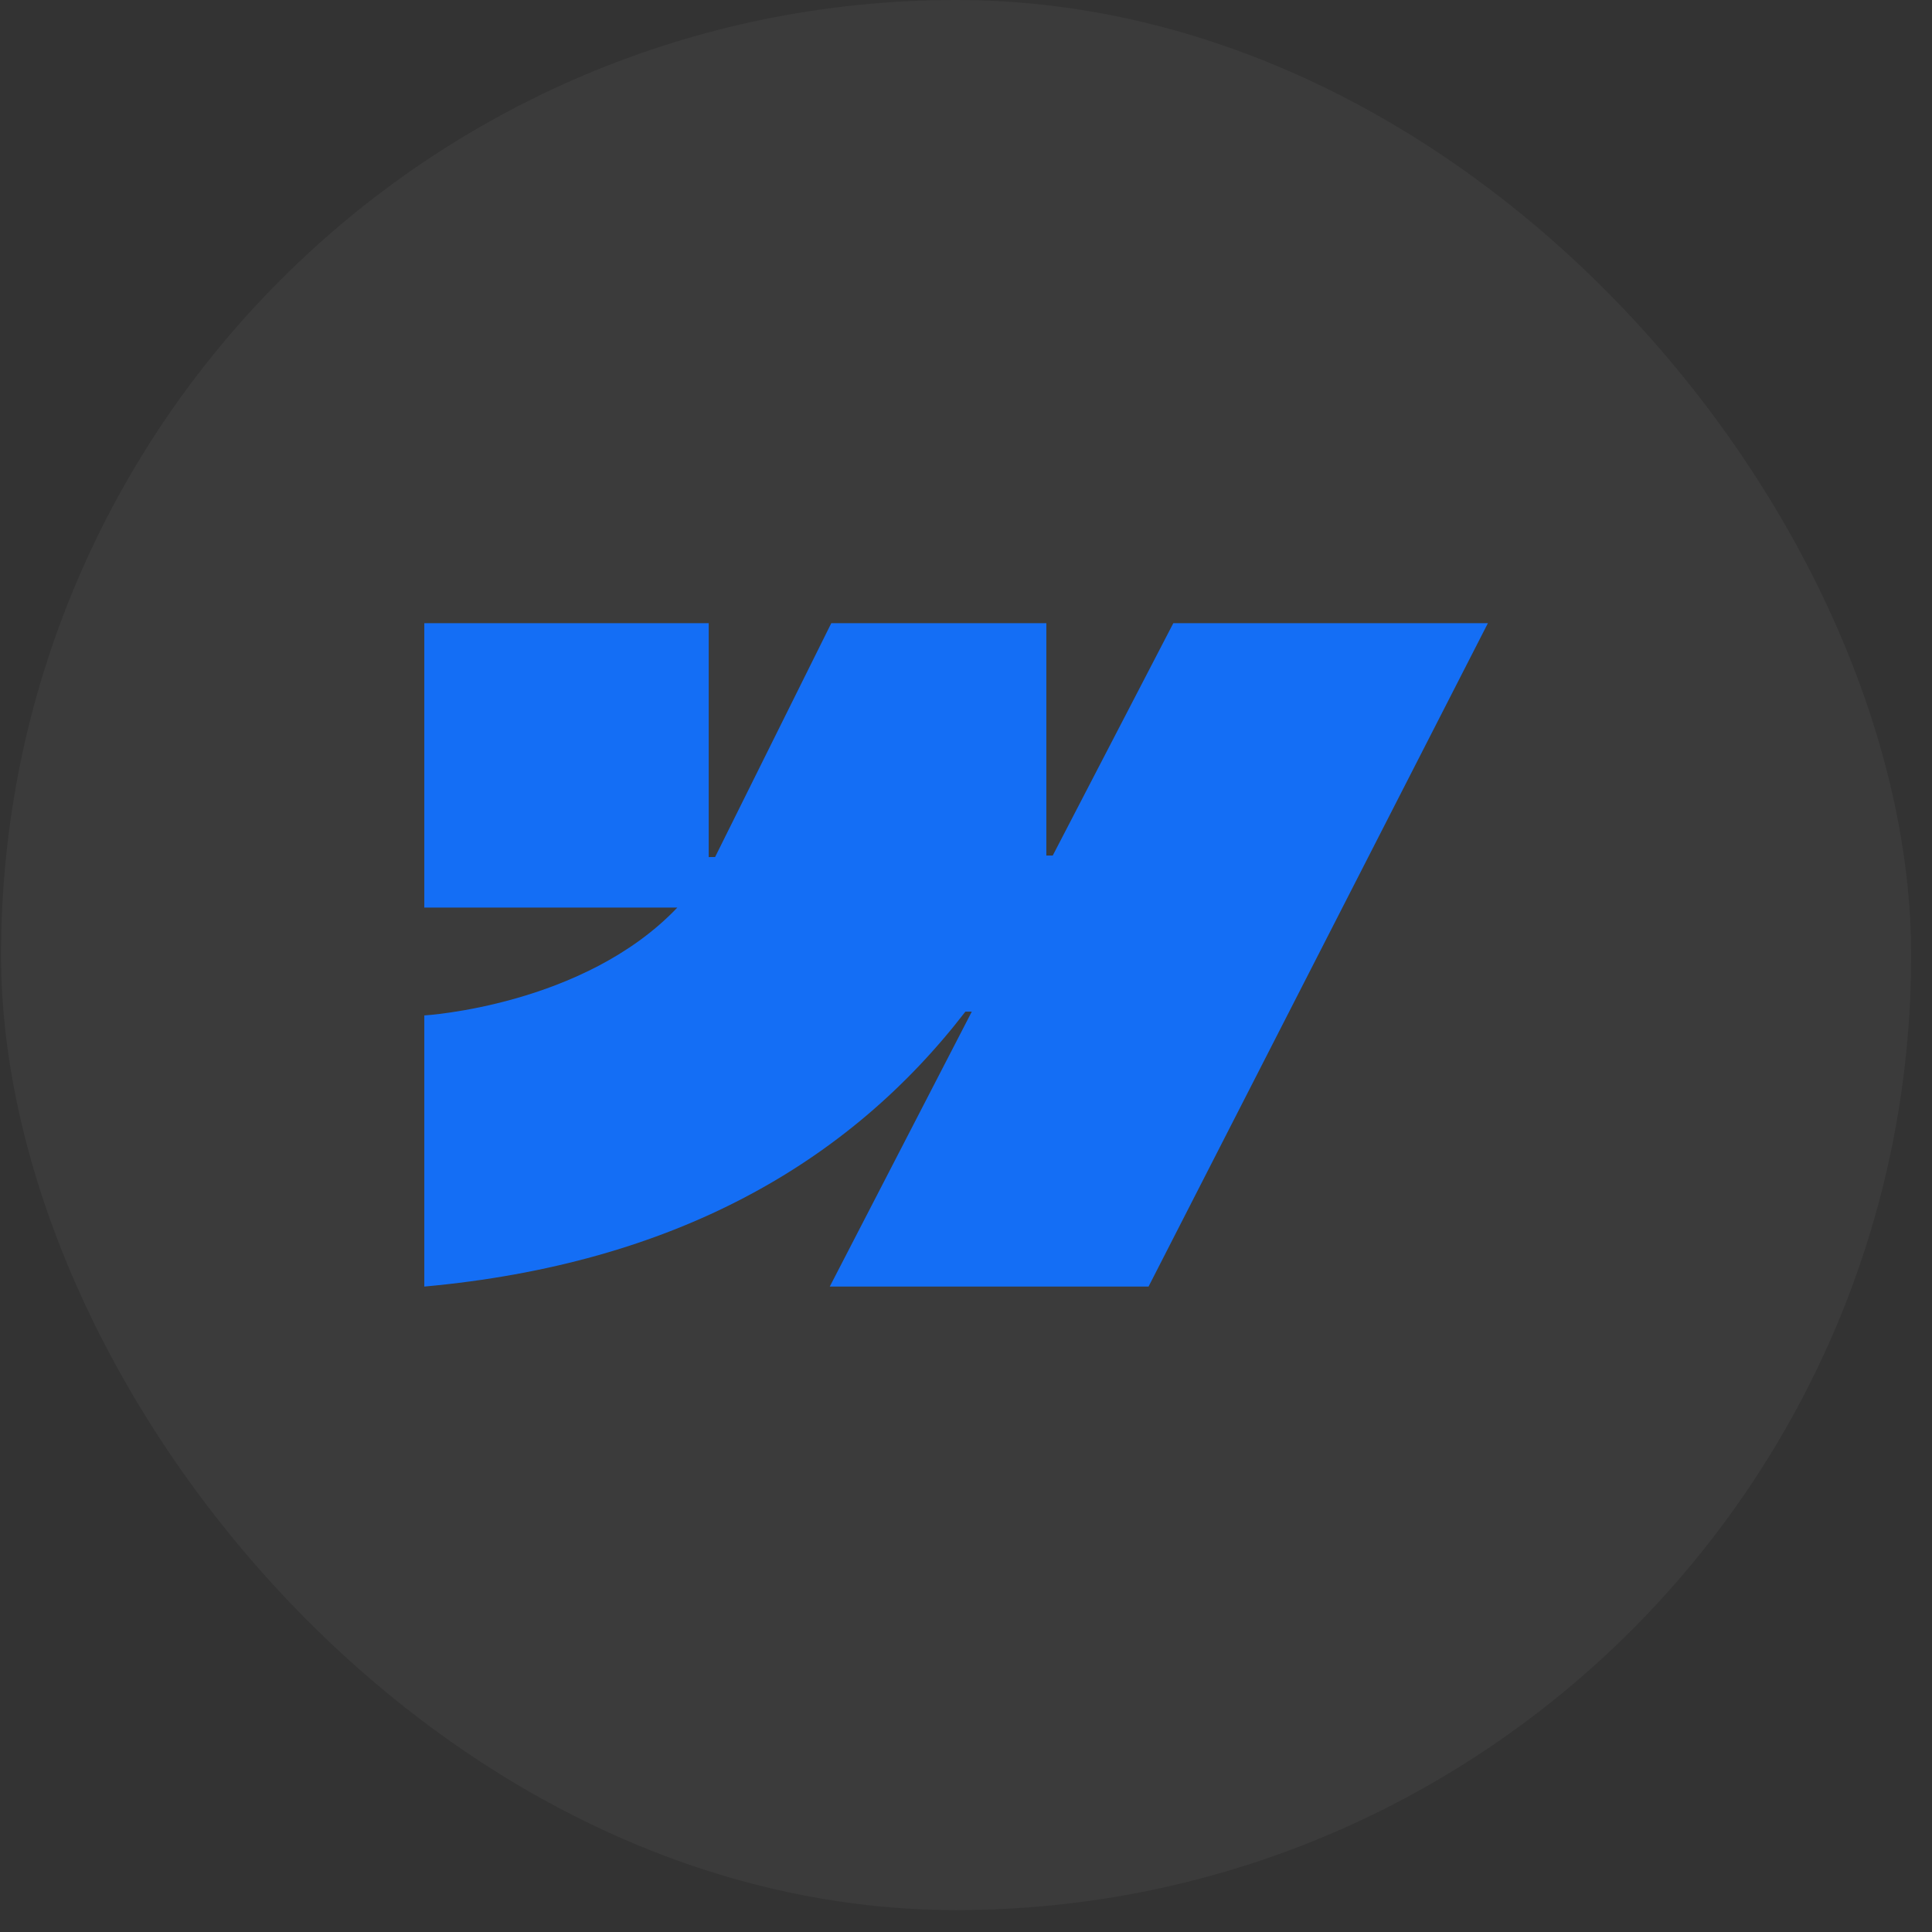
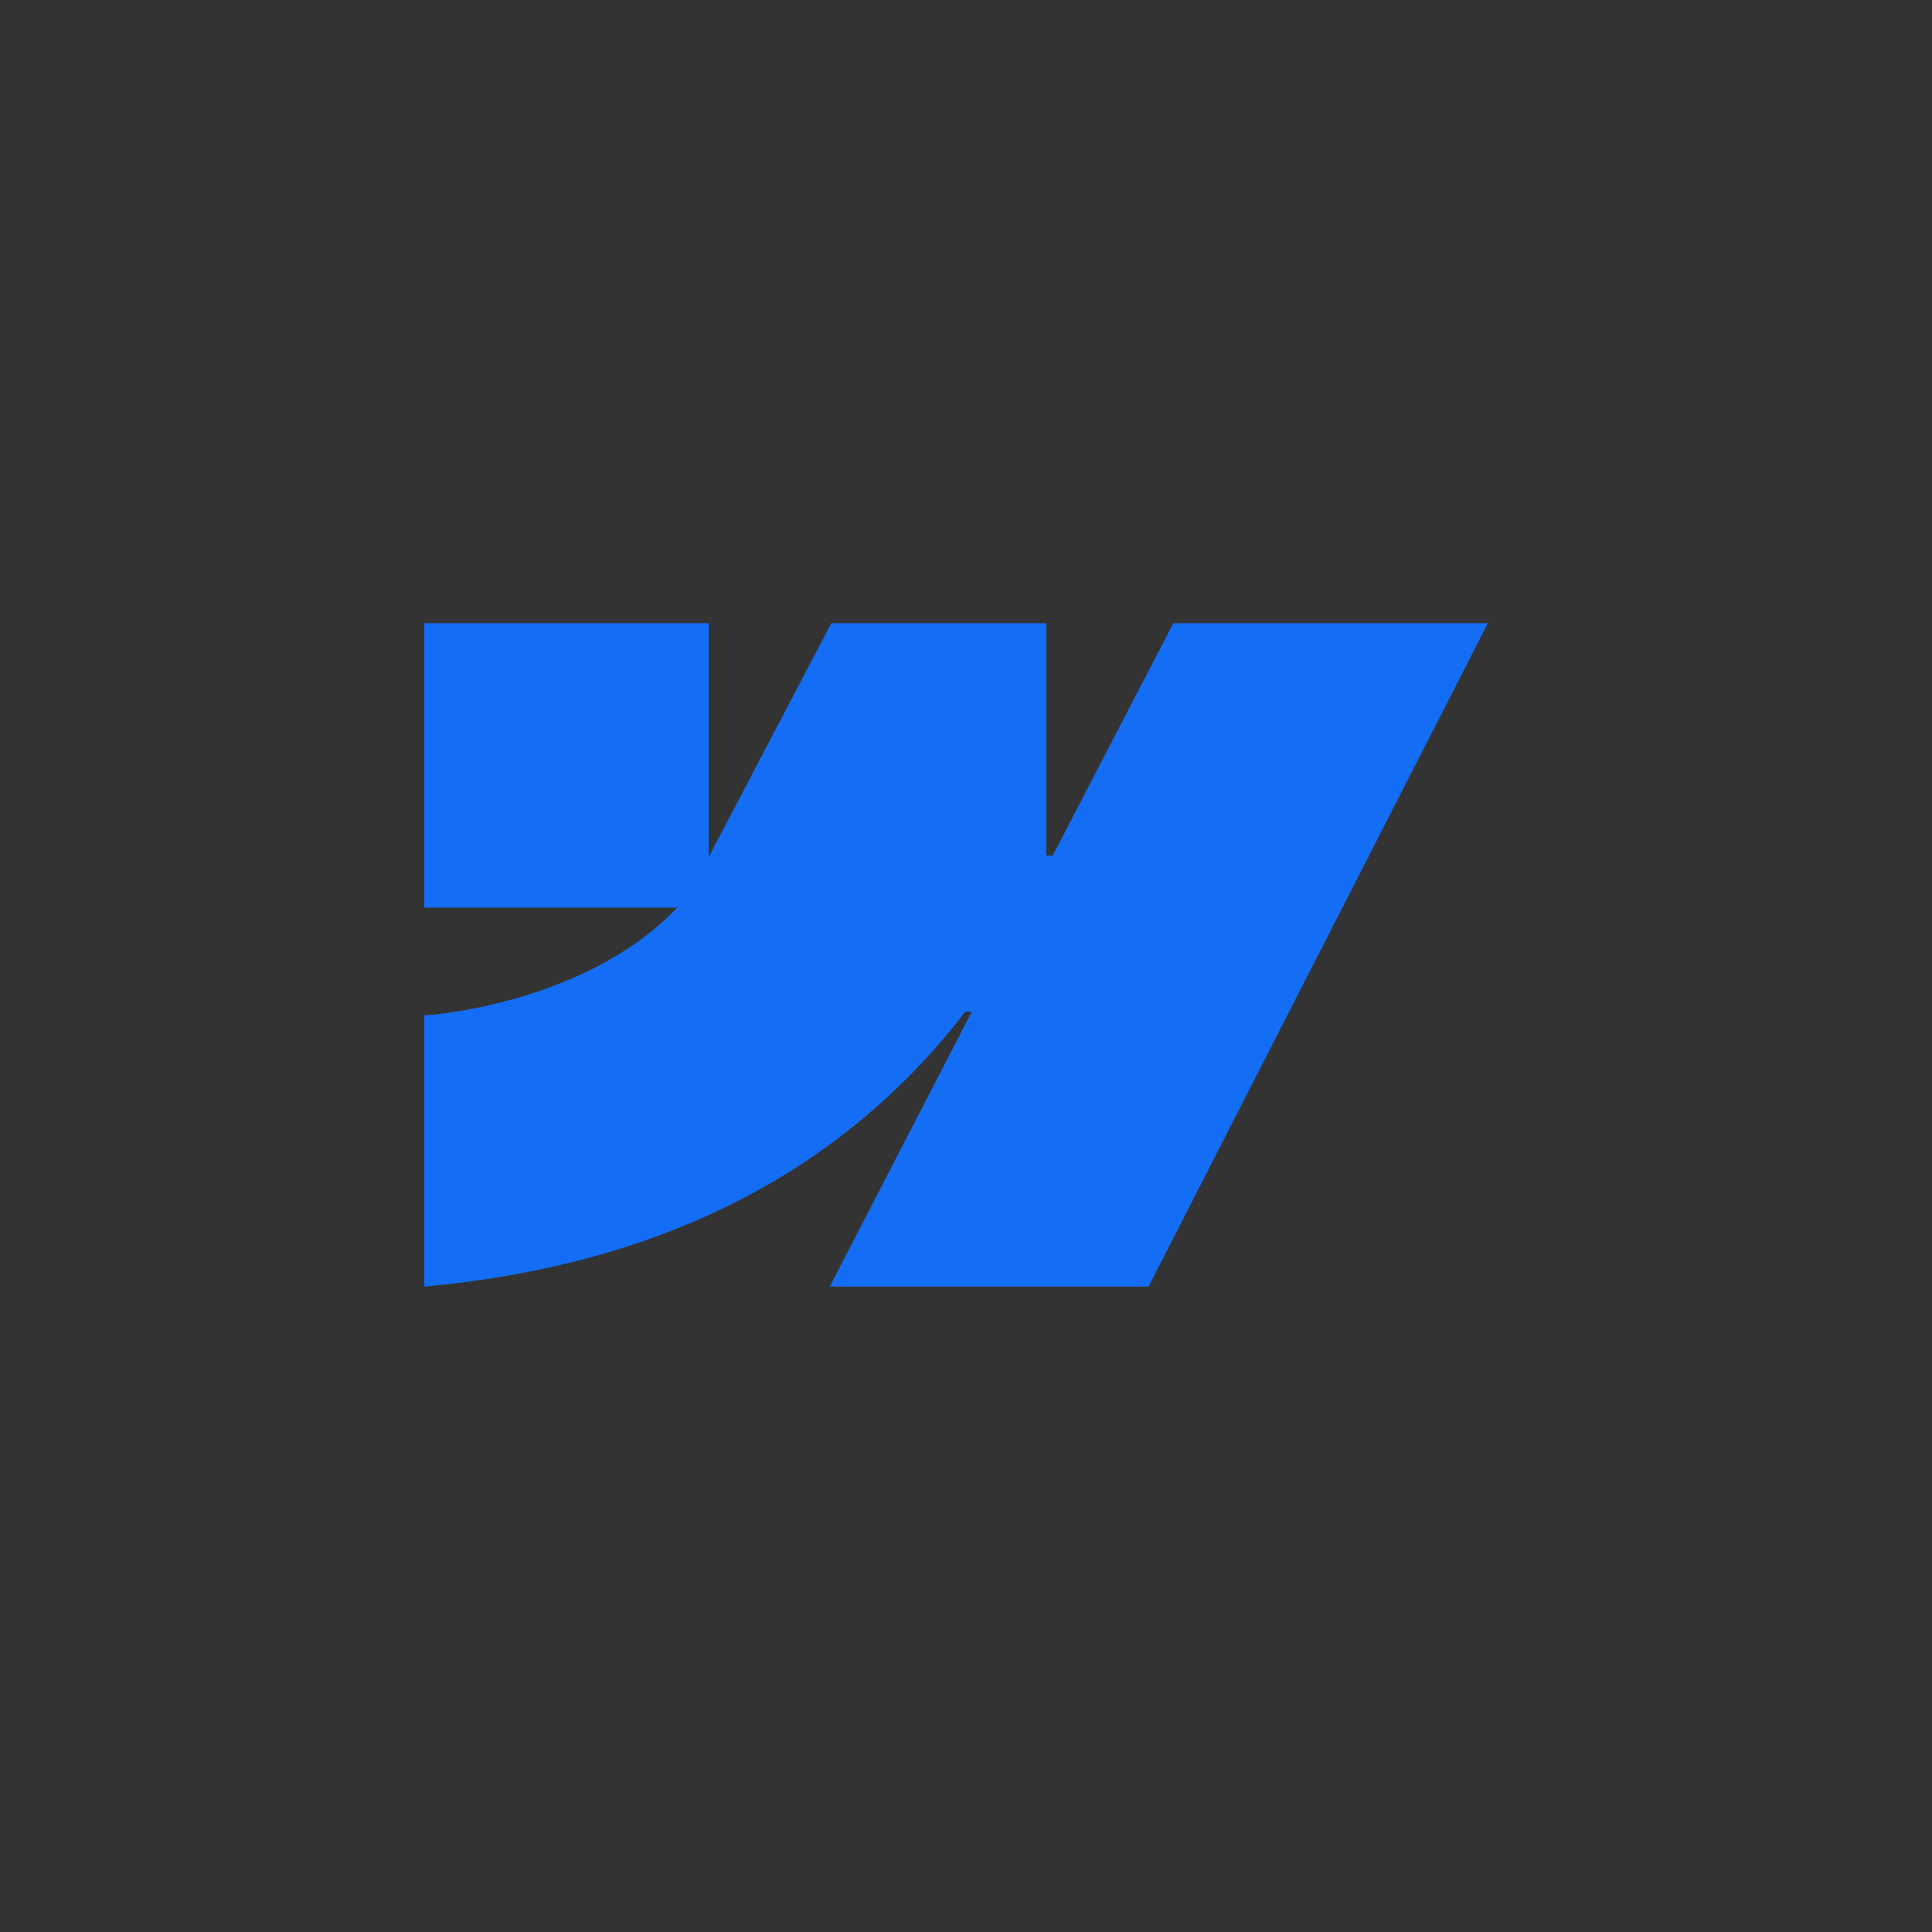
<svg xmlns="http://www.w3.org/2000/svg" width="29" height="29" viewBox="0 0 29 29" fill="none">
  <rect x="0" y="0" width="29" height="29" fill="#333333" stroke="none" />
-   <rect x="0.016" width="28.671" height="28.671" rx="14.335" fill="white" fill-opacity="0.04" />
  <g clip-path="url(#clip0_774_1206)">
-     <path fill-rule="evenodd" clip-rule="evenodd" d="M22.334 9.354L17.24 19.312H12.455L14.587 15.185H14.491C12.732 17.468 10.108 18.971 6.369 19.312V15.242C6.369 15.242 8.761 15.101 10.167 13.623H6.369V9.354H10.638V12.865L10.734 12.864L12.478 9.354H15.706V12.842L15.802 12.842L17.612 9.354H22.334Z" fill="#146EF5" />
+     <path fill-rule="evenodd" clip-rule="evenodd" d="M22.334 9.354L17.24 19.312H12.455L14.587 15.185H14.491C12.732 17.468 10.108 18.971 6.369 19.312V15.242C6.369 15.242 8.761 15.101 10.167 13.623H6.369V9.354H10.638V12.865L12.478 9.354H15.706V12.842L15.802 12.842L17.612 9.354H22.334Z" fill="#146EF5" />
  </g>
  <defs>
    <clipPath id="clip0_774_1206">
      <rect width="15.965" height="9.963" fill="white" transform="translate(6.369 9.354)" />
    </clipPath>
  </defs>
</svg>